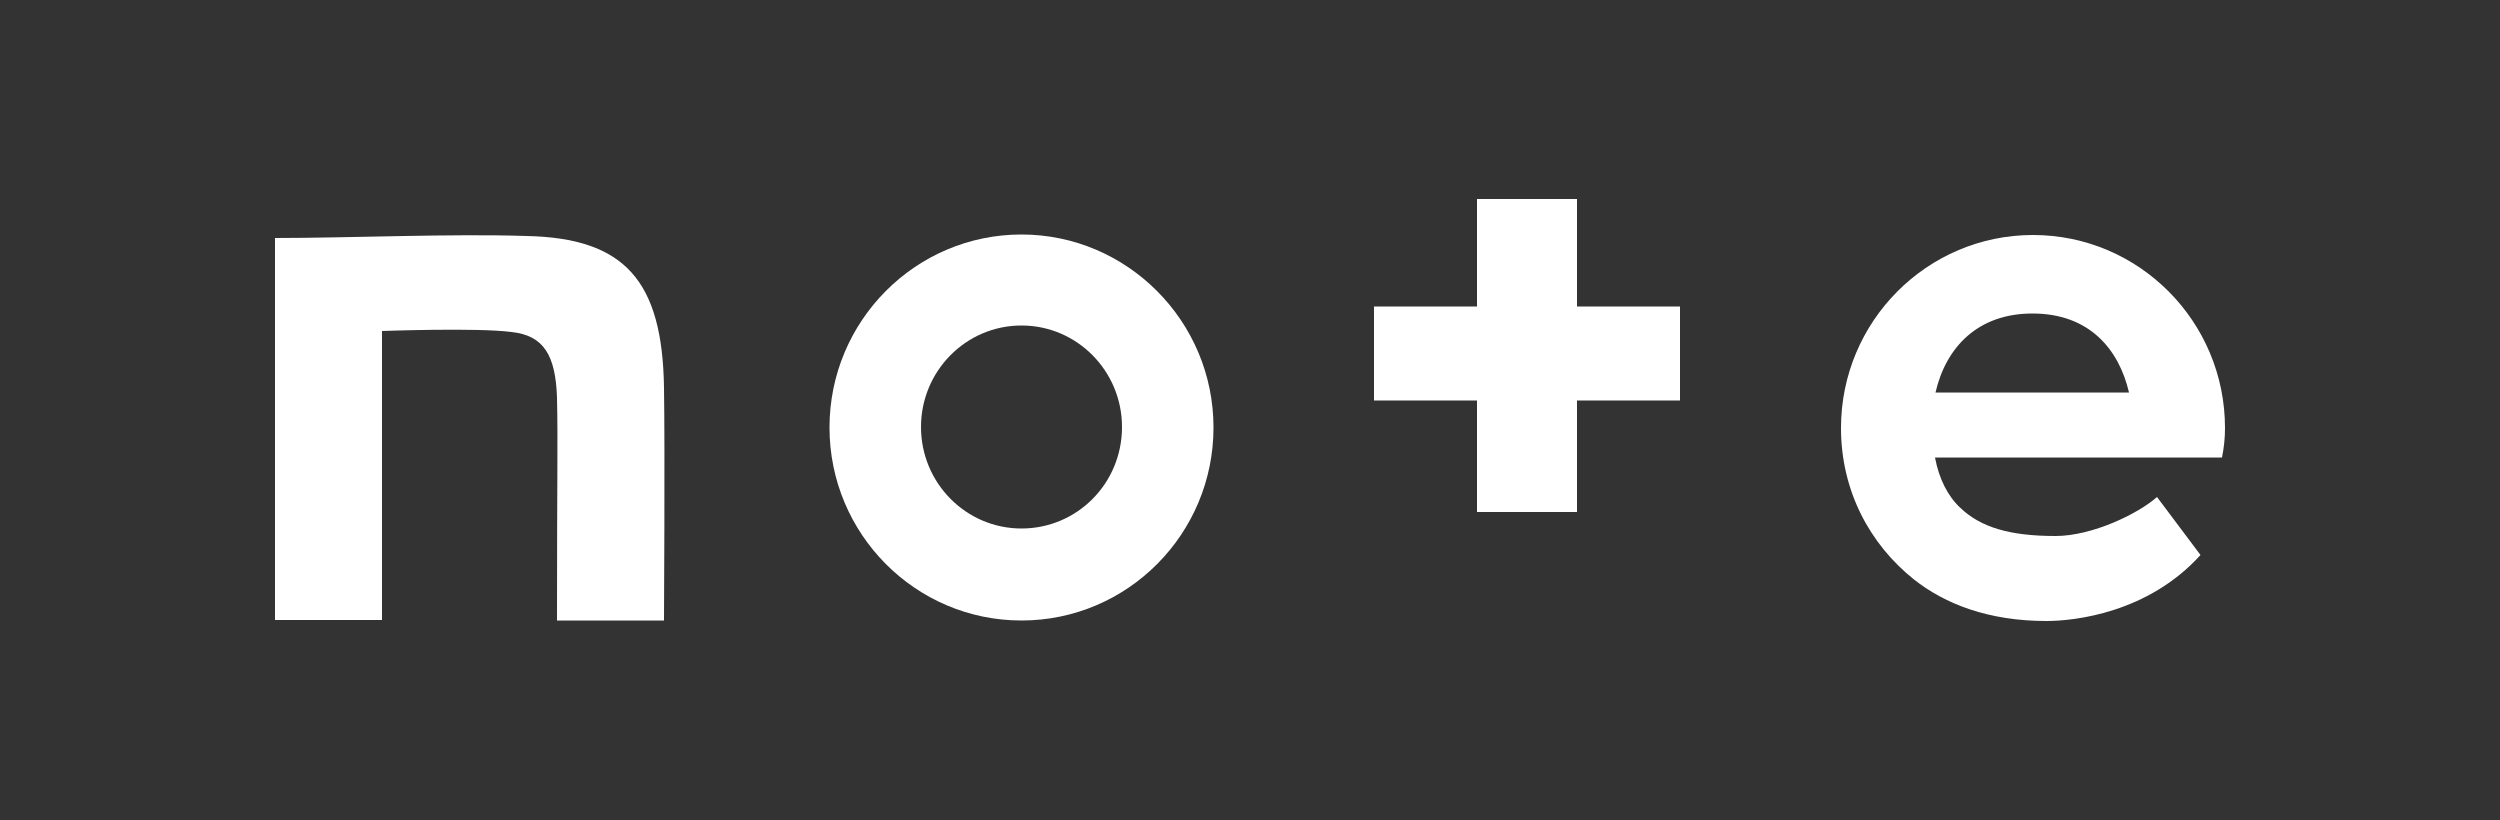
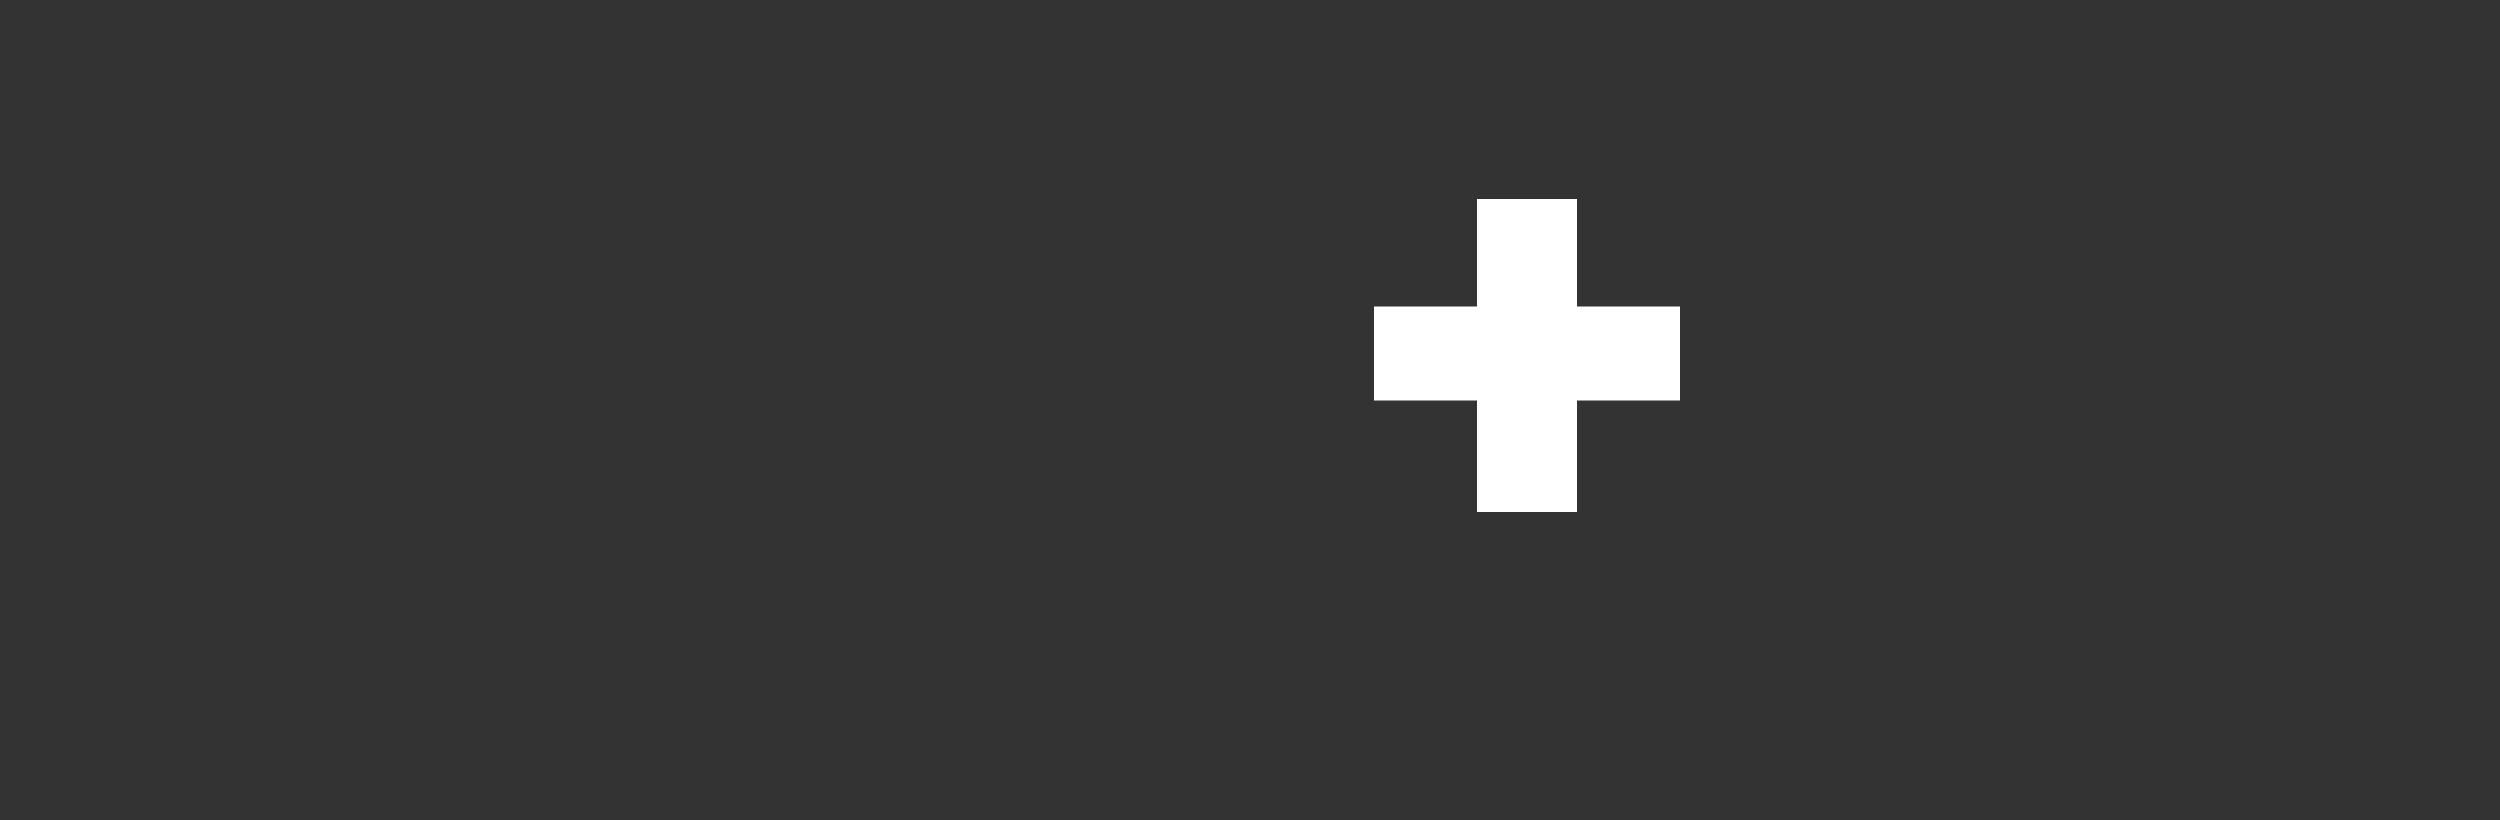
<svg xmlns="http://www.w3.org/2000/svg" version="1.1" id="レイヤー_1" x="0px" y="0px" viewBox="0 0 500 164" style="enable-background:new 0 0 500 164;" xml:space="preserve">
  <rect x="0" y="0" width="500" height="164" fill="#333333" stroke="none" />
  <style type="text/css">
	.st0{fill:#FFFFFF;}
</style>
-   <path class="st0" d="M105.3,47.2C90.5,46.7,70,47.6,55,47.6V124h21.4V66.2c0,0,19-0.7,25.9,0.2c6.5,0.7,8.8,4.7,9.1,13.1  c0.2,9.5,0,14.5,0,44.6h21.4c0,0,0.2-34.5,0-46.5C132.5,56.2,125,47.6,105.3,47.2z" />
-   <path class="st0" d="M204.3,46.9c-21.2,0-38.4,17.3-38.4,38.6c0,21.3,17.2,38.6,38.4,38.6c21.2,0,38.4-17.3,38.4-38.6  C242.7,64.2,225.4,46.9,204.3,46.9z M204.3,105.7c-11.1,0-20.1-9.1-20.1-20.3c0-11.2,9-20.3,20.1-20.3c11.1,0,20.1,9.1,20.1,20.3  C224.4,96.7,215.4,105.7,204.3,105.7z" />
-   <path class="st0" d="M445,85.6c0-21.3-17.2-38.6-38.4-38.6c-21.2,0-38.4,17.3-38.4,38.6c0,12.5,5.7,23.2,14.6,30.3  c6.2,4.9,14.9,8.3,26.5,8.3c5.6,0,20.3-1.6,30.8-13.2l-8.7-11.6c-3.7,3.3-12.9,7.8-20.3,7.8c-9.3,0-15-1.8-19-5.6  c-2.5-2.3-4.3-5.8-5.1-10.1h57.4C444.8,89.5,445,87.6,445,85.6z M387.1,78.5c2.1-9.1,8.5-15.8,19.4-15.8c11.4,0,17.3,7.2,19.3,15.8  H387.1z" />
  <path class="st0" d="M315.4,39.8h-20v21.5h-20.6v18.8h20.6v22.3h20V80.1H336V61.3h-20.6V39.8z" />
</svg>